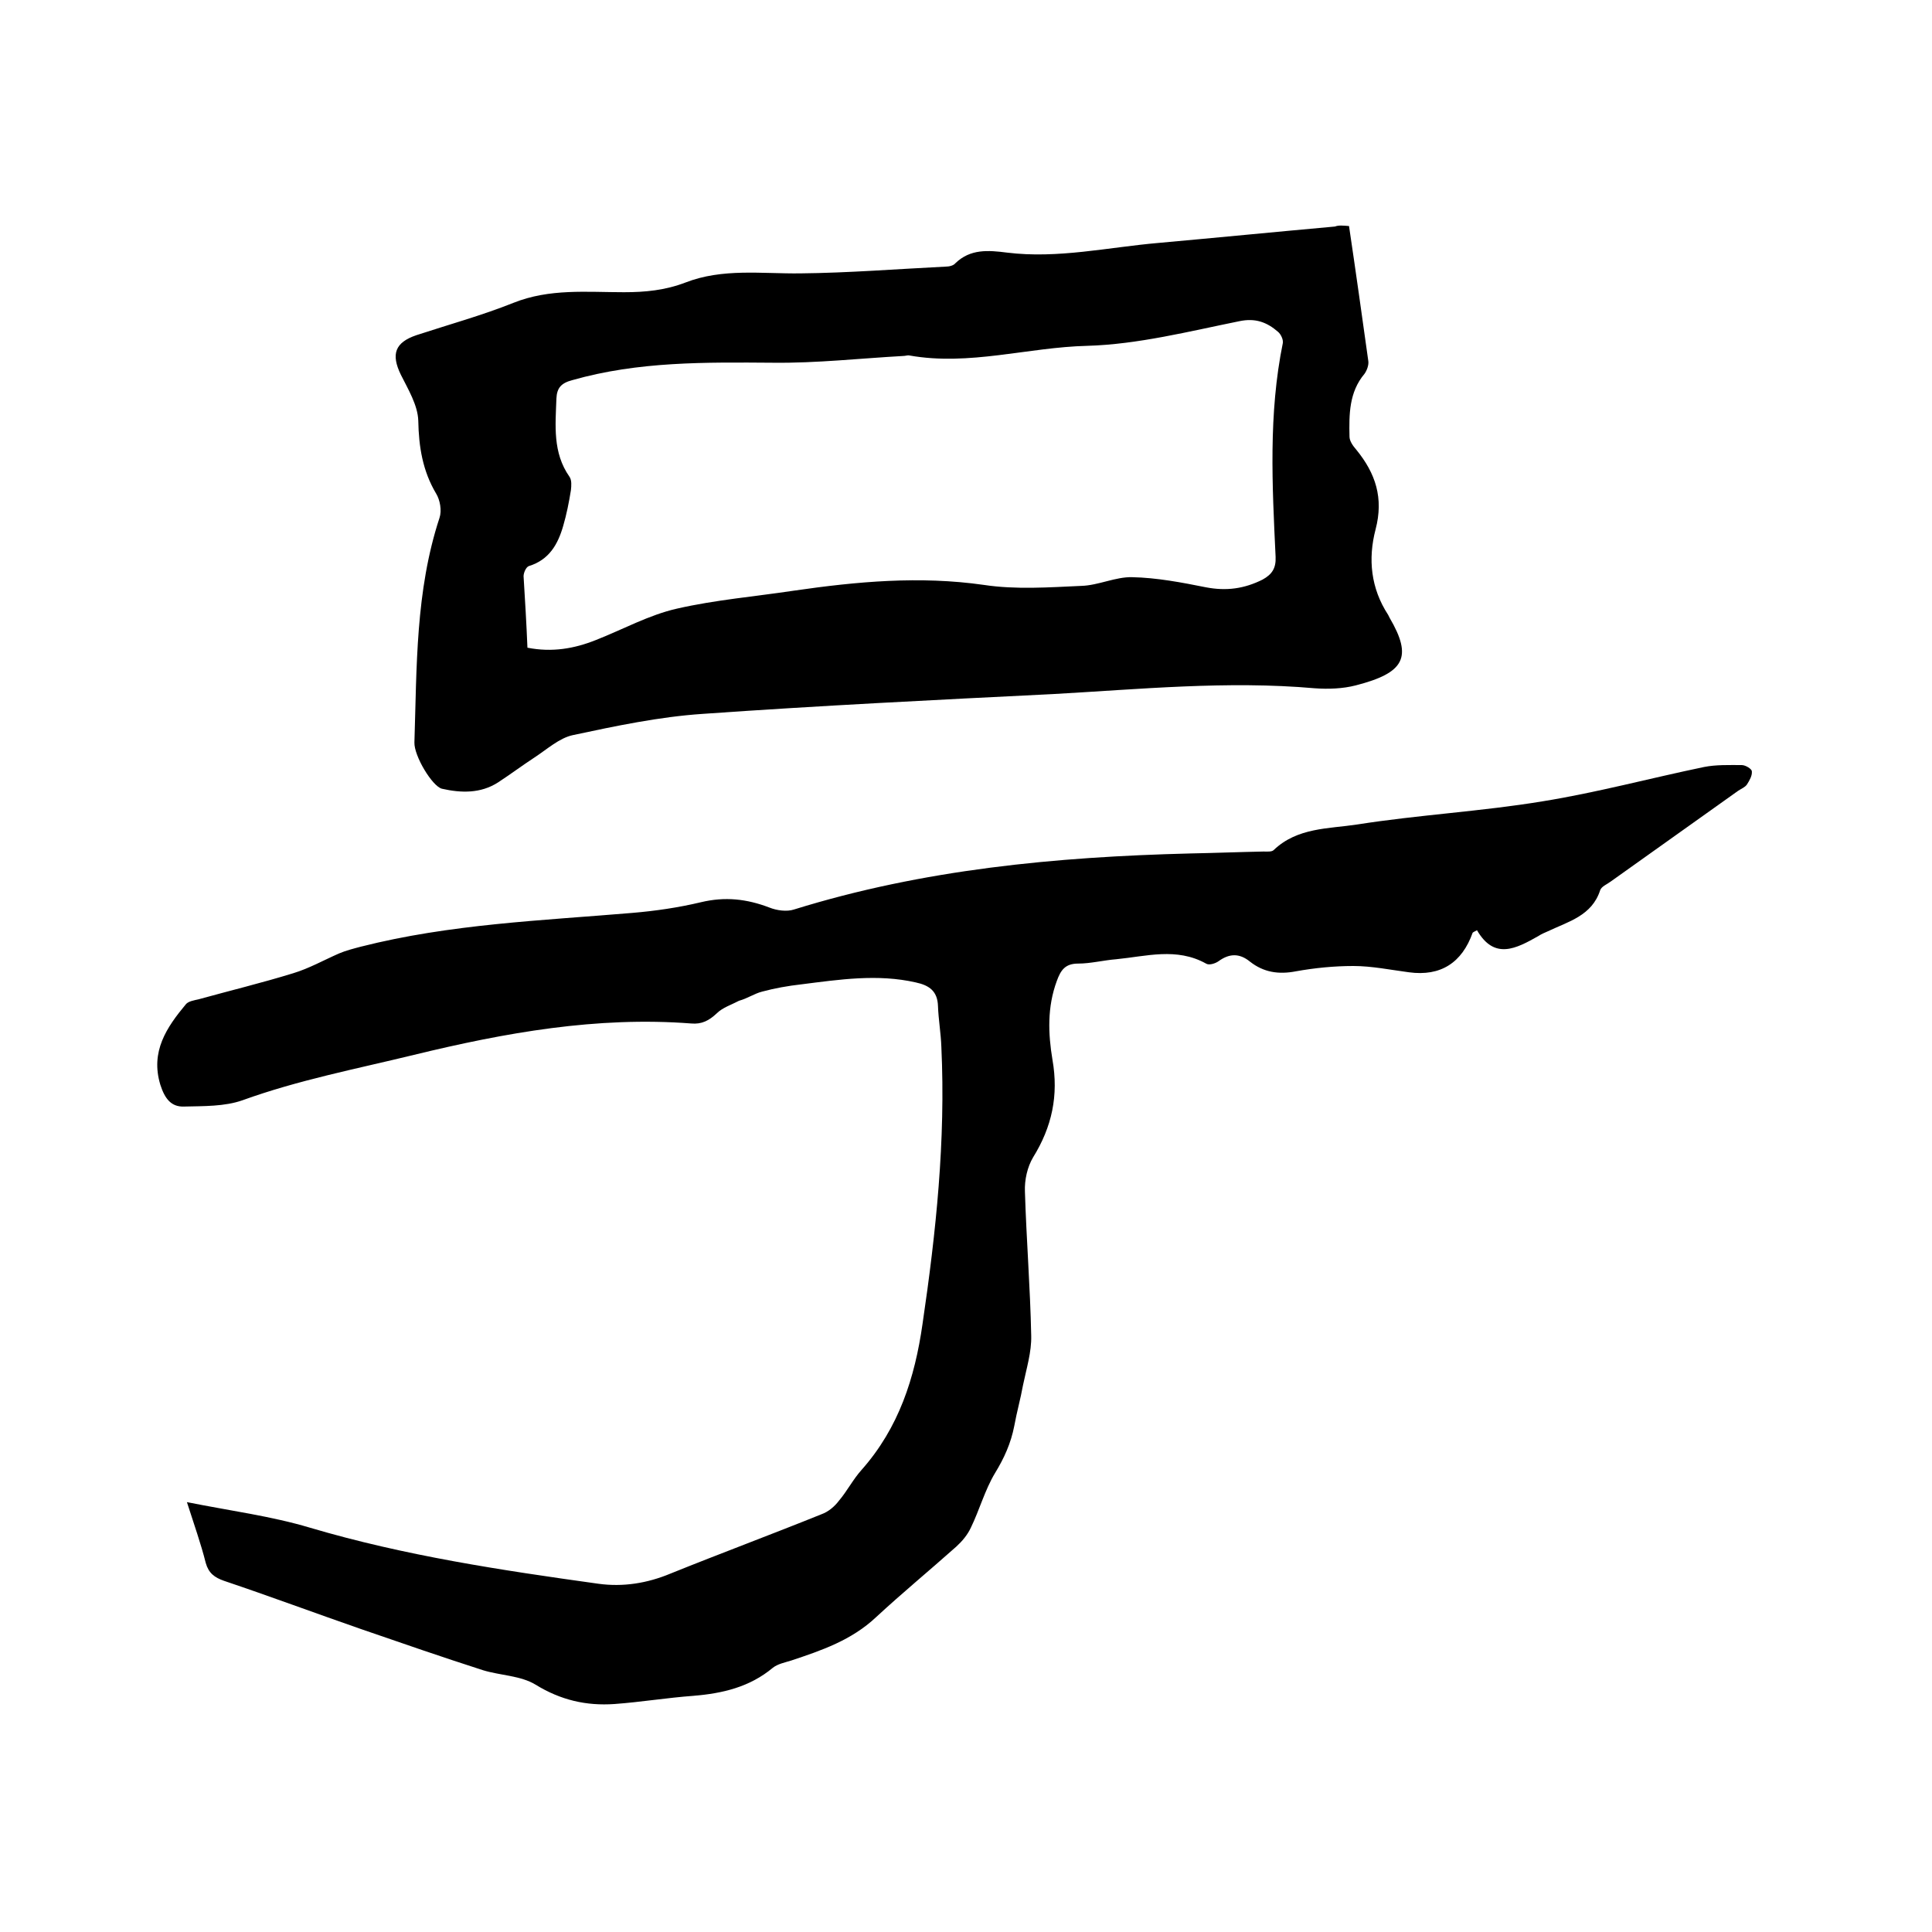
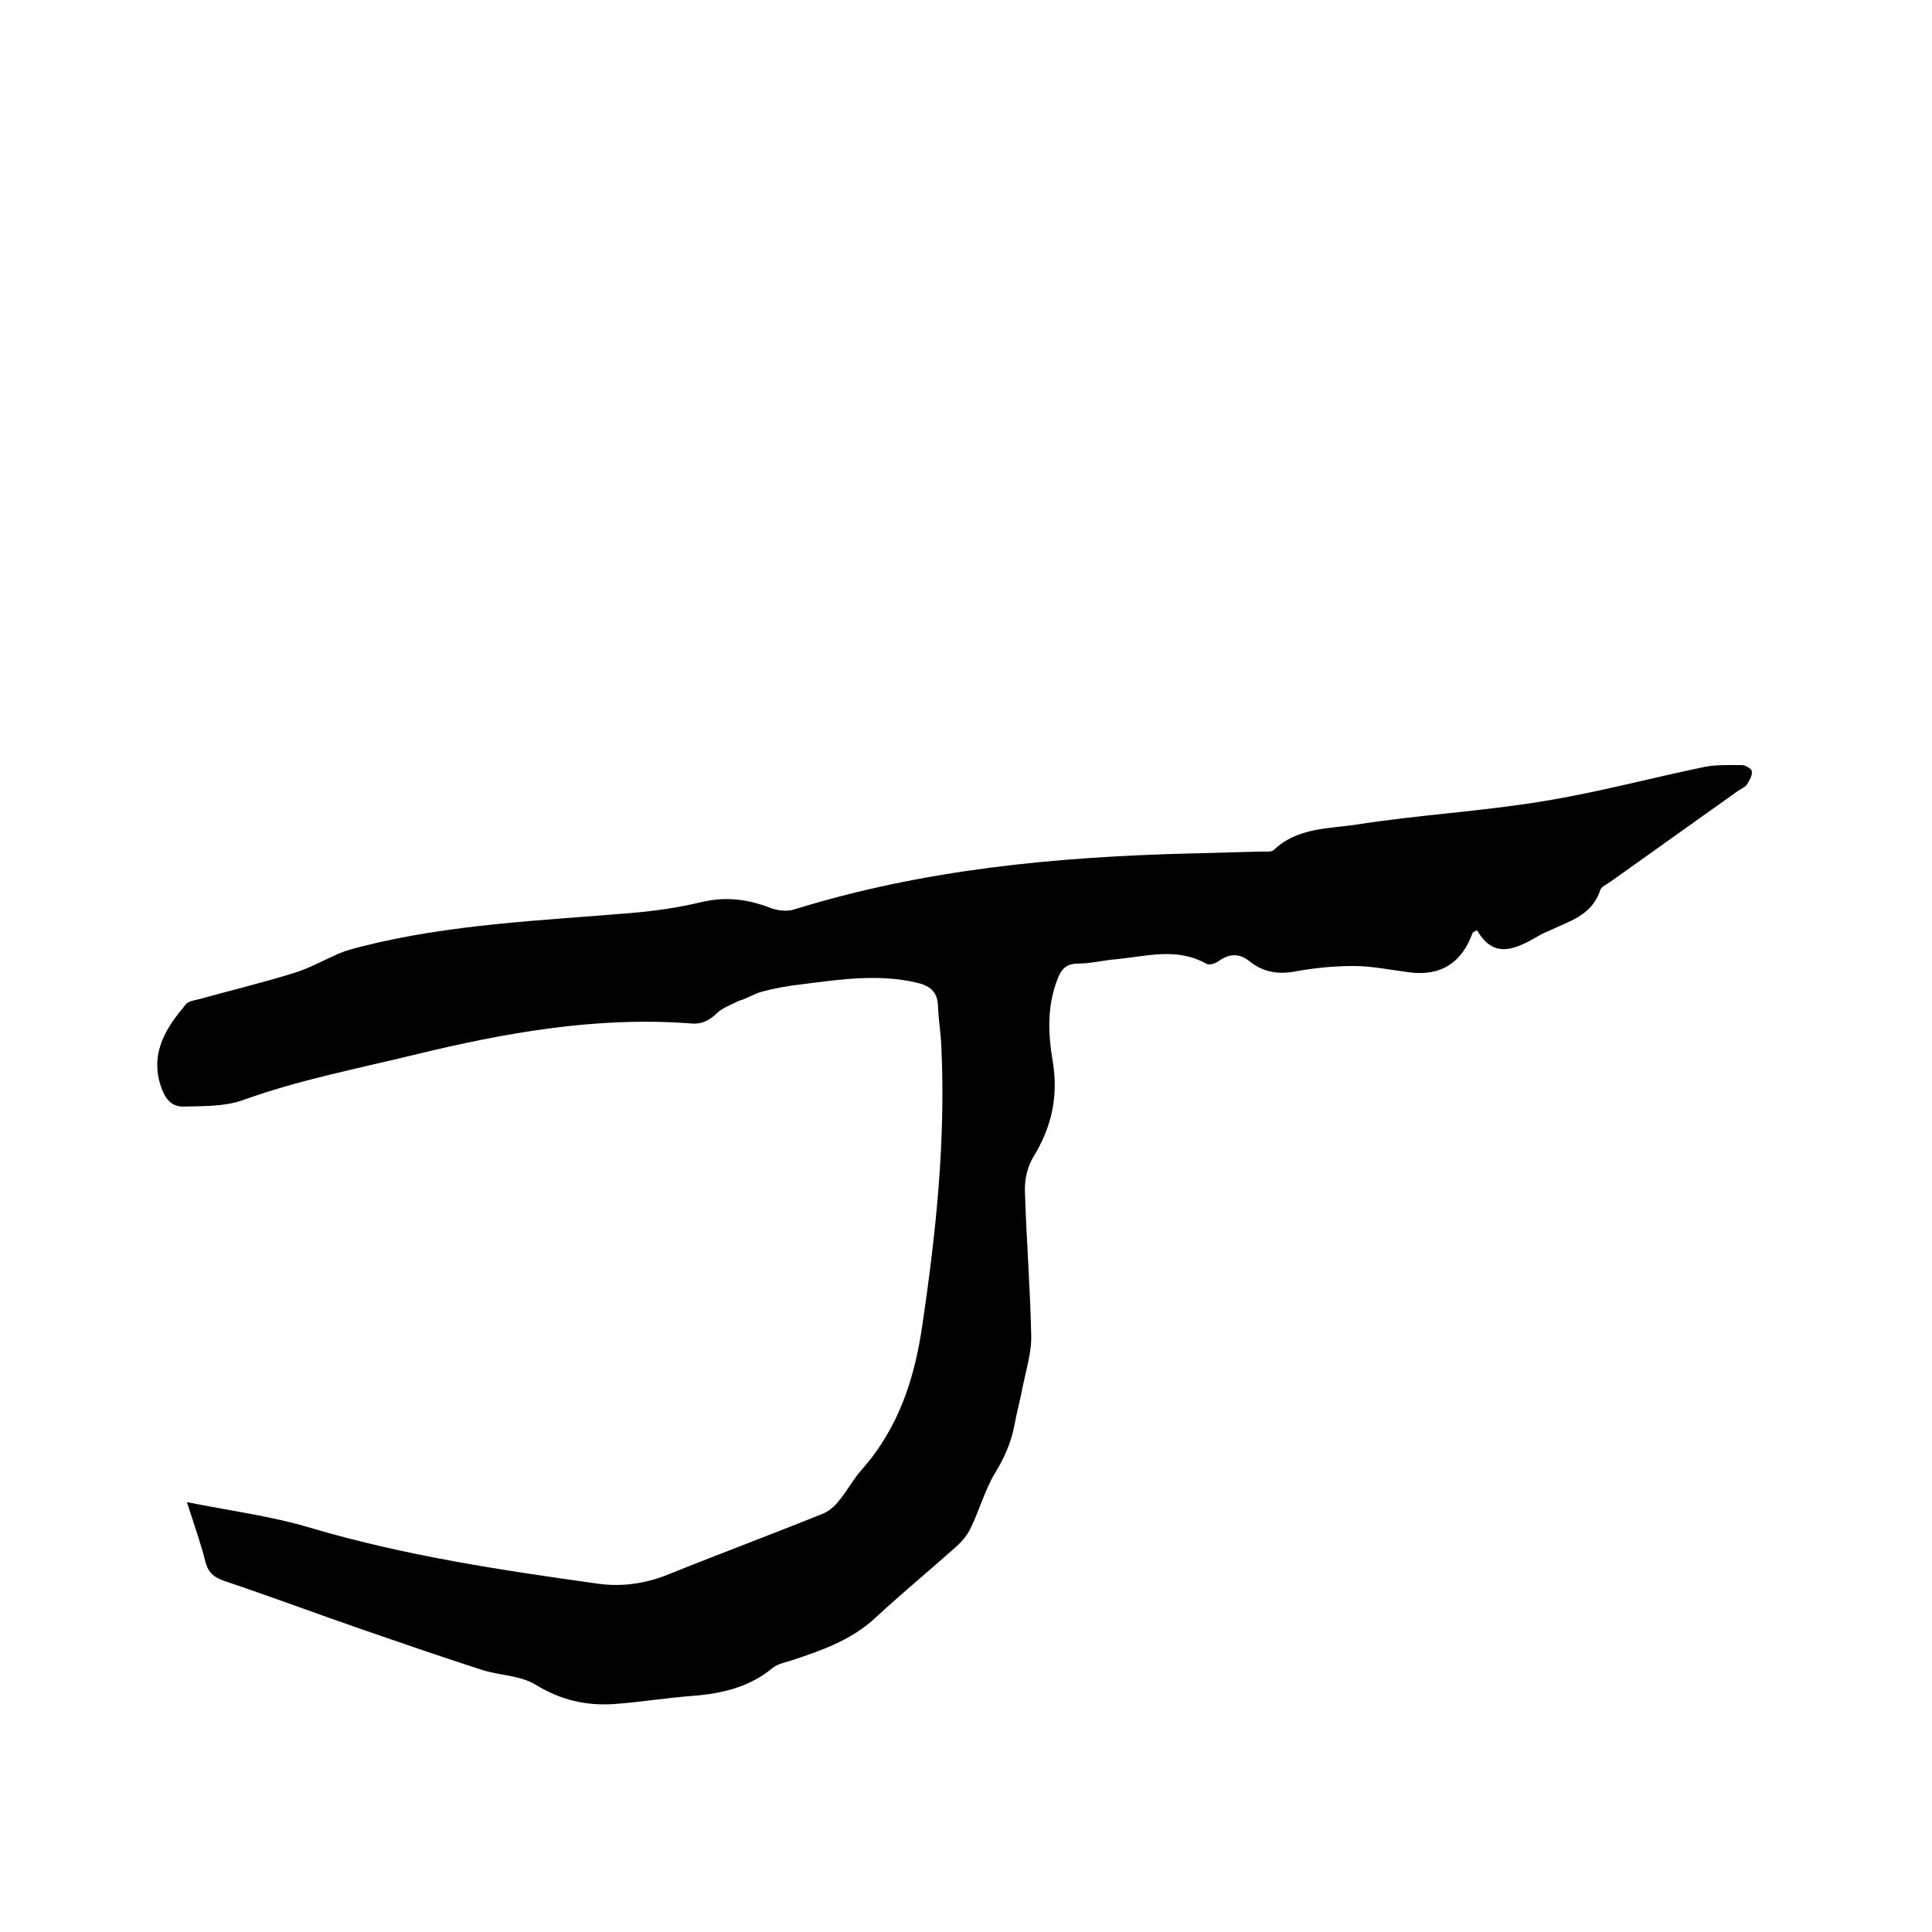
<svg xmlns="http://www.w3.org/2000/svg" enable-background="new 0 0 400 400" viewBox="0 0 400 400">
  <path d="m38.7 311c9 1.8 17.5 2.9 25.5 5.3 19.6 5.8 39.6 8.8 59.7 11.6 5.1.7 10.1-.1 14.9-2.1 10.4-4.2 20.9-8.1 31.3-12.3 1.4-.5 2.7-1.6 3.6-2.8 1.7-2 2.9-4.4 4.7-6.4 7.7-8.7 11-19 12.6-30.2 2.8-19 4.8-38 3.9-57.3-.1-2.9-.6-5.7-.7-8.5-.1-3.1-1.8-4.3-4.6-4.9-7.9-1.8-15.8-.6-23.7.4-2.7.3-5.5.8-8.1 1.5-1.6.4-3 1.4-4.8 1.9-1.5.8-3.4 1.4-4.6 2.6-1.6 1.5-3.1 2.3-5.3 2.1-19.5-1.5-38.5 1.9-57.4 6.5-11.9 2.9-23.9 5.2-35.5 9.4-3.7 1.3-8 1.2-12.1 1.3-2.7.1-4-1.7-4.9-4.5-2.1-6.9 1.3-11.9 5.3-16.7.5-.6 1.7-.8 2.6-1 6.5-1.8 13.1-3.4 19.6-5.4 3.3-1 6.3-2.7 9.5-4.1 1.4-.6 3-1 4.5-1.4 18.5-4.7 37.4-5.4 56.3-7 4.7-.4 9.5-1.1 14.1-2.2 5-1.2 9.5-.7 14.2 1.1 1.5.6 3.6.9 5.1.4 26.7-8.3 54.2-10.9 82-11.6 5.1-.1 10.2-.3 15.2-.4.7 0 1.7.1 2.1-.3 4.9-4.7 11.4-4.4 17.3-5.3 12.7-2 25.7-2.7 38.4-4.8 11.2-1.8 22.3-4.8 33.4-7.1 2.5-.5 5.2-.4 7.8-.4.8 0 2.1.8 2.1 1.3.1.9-.5 1.9-1 2.7-.4.6-1.2.9-1.8 1.3-8.8 6.3-17.6 12.5-26.4 18.8-.8.6-1.9 1-2.2 1.8-1.7 5.3-6.6 6.5-10.8 8.5-.7.3-1.4.6-2 1-4.6 2.6-9.1 5-12.7-1.2-.6.3-.8.4-.9.5-2.2 6.2-6.6 9.1-13.2 8.2-3.8-.5-7.7-1.3-11.5-1.3-4 0-8 .4-11.9 1.1-3.6.7-6.7.2-9.5-2-2.2-1.8-4.3-1.7-6.5-.1-.7.5-2 .9-2.6.5-6.1-3.4-12.4-1.5-18.6-.9-2.6.2-5.3.9-7.9.9-2.7 0-3.6 1.4-4.4 3.6-2 5.4-1.8 10.9-.9 16.3 1.3 7.4-.1 13.9-4 20.2-1.2 2-1.8 4.7-1.7 7.1.3 9.9 1.1 19.9 1.3 29.8.1 3.4-1 6.9-1.7 10.3-.5 2.8-1.3 5.6-1.8 8.4-.7 3.6-2.1 6.7-4 9.8-2.1 3.5-3.2 7.6-5 11.3-.7 1.5-1.8 2.8-3 3.9-5.5 4.9-11.2 9.6-16.6 14.6-5.1 4.8-11.3 6.9-17.6 9-1.3.4-2.8.7-3.8 1.5-4.8 4-10.4 5.3-16.4 5.8-5.5.4-10.9 1.3-16.4 1.7-5.8.4-11.1-.8-16.3-4-3.1-1.9-7.3-1.9-10.9-3-8.4-2.7-16.8-5.6-25.2-8.5-9.5-3.3-18.9-6.8-28.4-10-2-.7-3.2-1.6-3.8-3.7-1-4-2.4-7.9-3.9-12.6z" />
-   <path d="m279.3 46.8c1.4 9.4 2.7 18.7 4 28 .1.8-.3 1.9-.8 2.6-3.2 3.8-3.2 8.4-3.1 13 0 .9.7 1.9 1.4 2.7 4 4.9 5.7 10 4 16.5-1.6 6.1-1 12.2 2.6 17.7.1.2.2.4.3.6 4.8 8.2 3.1 11.4-7 14-2.7.7-5.7.8-8.5.6-18.1-1.6-36.2.2-54.2 1.2-24.2 1.2-48.4 2.4-72.5 4.1-9 .6-18 2.5-26.9 4.4-2.8.6-5.3 2.9-7.9 4.6s-5 3.5-7.6 5.2c-3.6 2.3-7.6 2.2-11.6 1.3-2-.5-5.8-6.8-5.7-9.6.5-15.6.2-31.3 5.2-46.5.5-1.5.1-3.7-.7-5-2.8-4.7-3.6-9.7-3.7-15.1-.1-3.2-2.1-6.5-3.6-9.5-2.1-4.3-1.2-6.7 3.2-8.2 6.7-2.2 13.6-4.1 20.1-6.7 7.5-3 15.2-2.2 22.9-2.2 4.4 0 8.5-.4 12.7-2 7.7-3 15.8-1.8 23.8-1.9 10-.1 20-.9 30.1-1.4.7 0 1.6-.2 2-.7 3.1-3 6.8-2.7 10.7-2.2 10.5 1.3 20.9-1.1 31.3-2 12.2-1.1 24.4-2.3 36.6-3.4.7-.3 1.7-.2 2.9-.1zm-170.1 87.3c5.1 1 9.7.2 14.2-1.6 5.6-2.2 11-5.2 16.8-6.5 7.9-1.8 16.1-2.5 24.1-3.7 13.1-1.9 26.1-3.1 39.4-1.2 6.6 1 13.5.5 20.2.2 3.5-.1 7.1-1.9 10.5-1.8 5.1.1 10.3 1.1 15.3 2.1 4.2.8 7.9.3 11.7-1.6 2-1.1 2.8-2.4 2.7-4.7-.7-14.8-1.5-29.6 1.5-44.3.1-.7-.4-1.8-1-2.3-2.3-2-4.7-2.9-8-2.2-10.4 2.1-21 4.8-31.5 5.1-12.3.3-24.4 4.2-36.8 2-.4-.1-.8.1-1.3.1-9 .5-17.9 1.5-26.9 1.4-14-.1-27.9-.3-41.6 3.6-2.3.6-3.2 1.6-3.3 3.8-.2 5.6-.8 11.2 2.7 16.2.5.7.4 1.9.3 2.8-.4 2.5-.9 5-1.6 7.4-1.1 3.8-2.9 7-7.1 8.3-.6.2-1.1 1.4-1.1 2.1.3 4.9.6 9.8.8 14.8z" />
</svg>